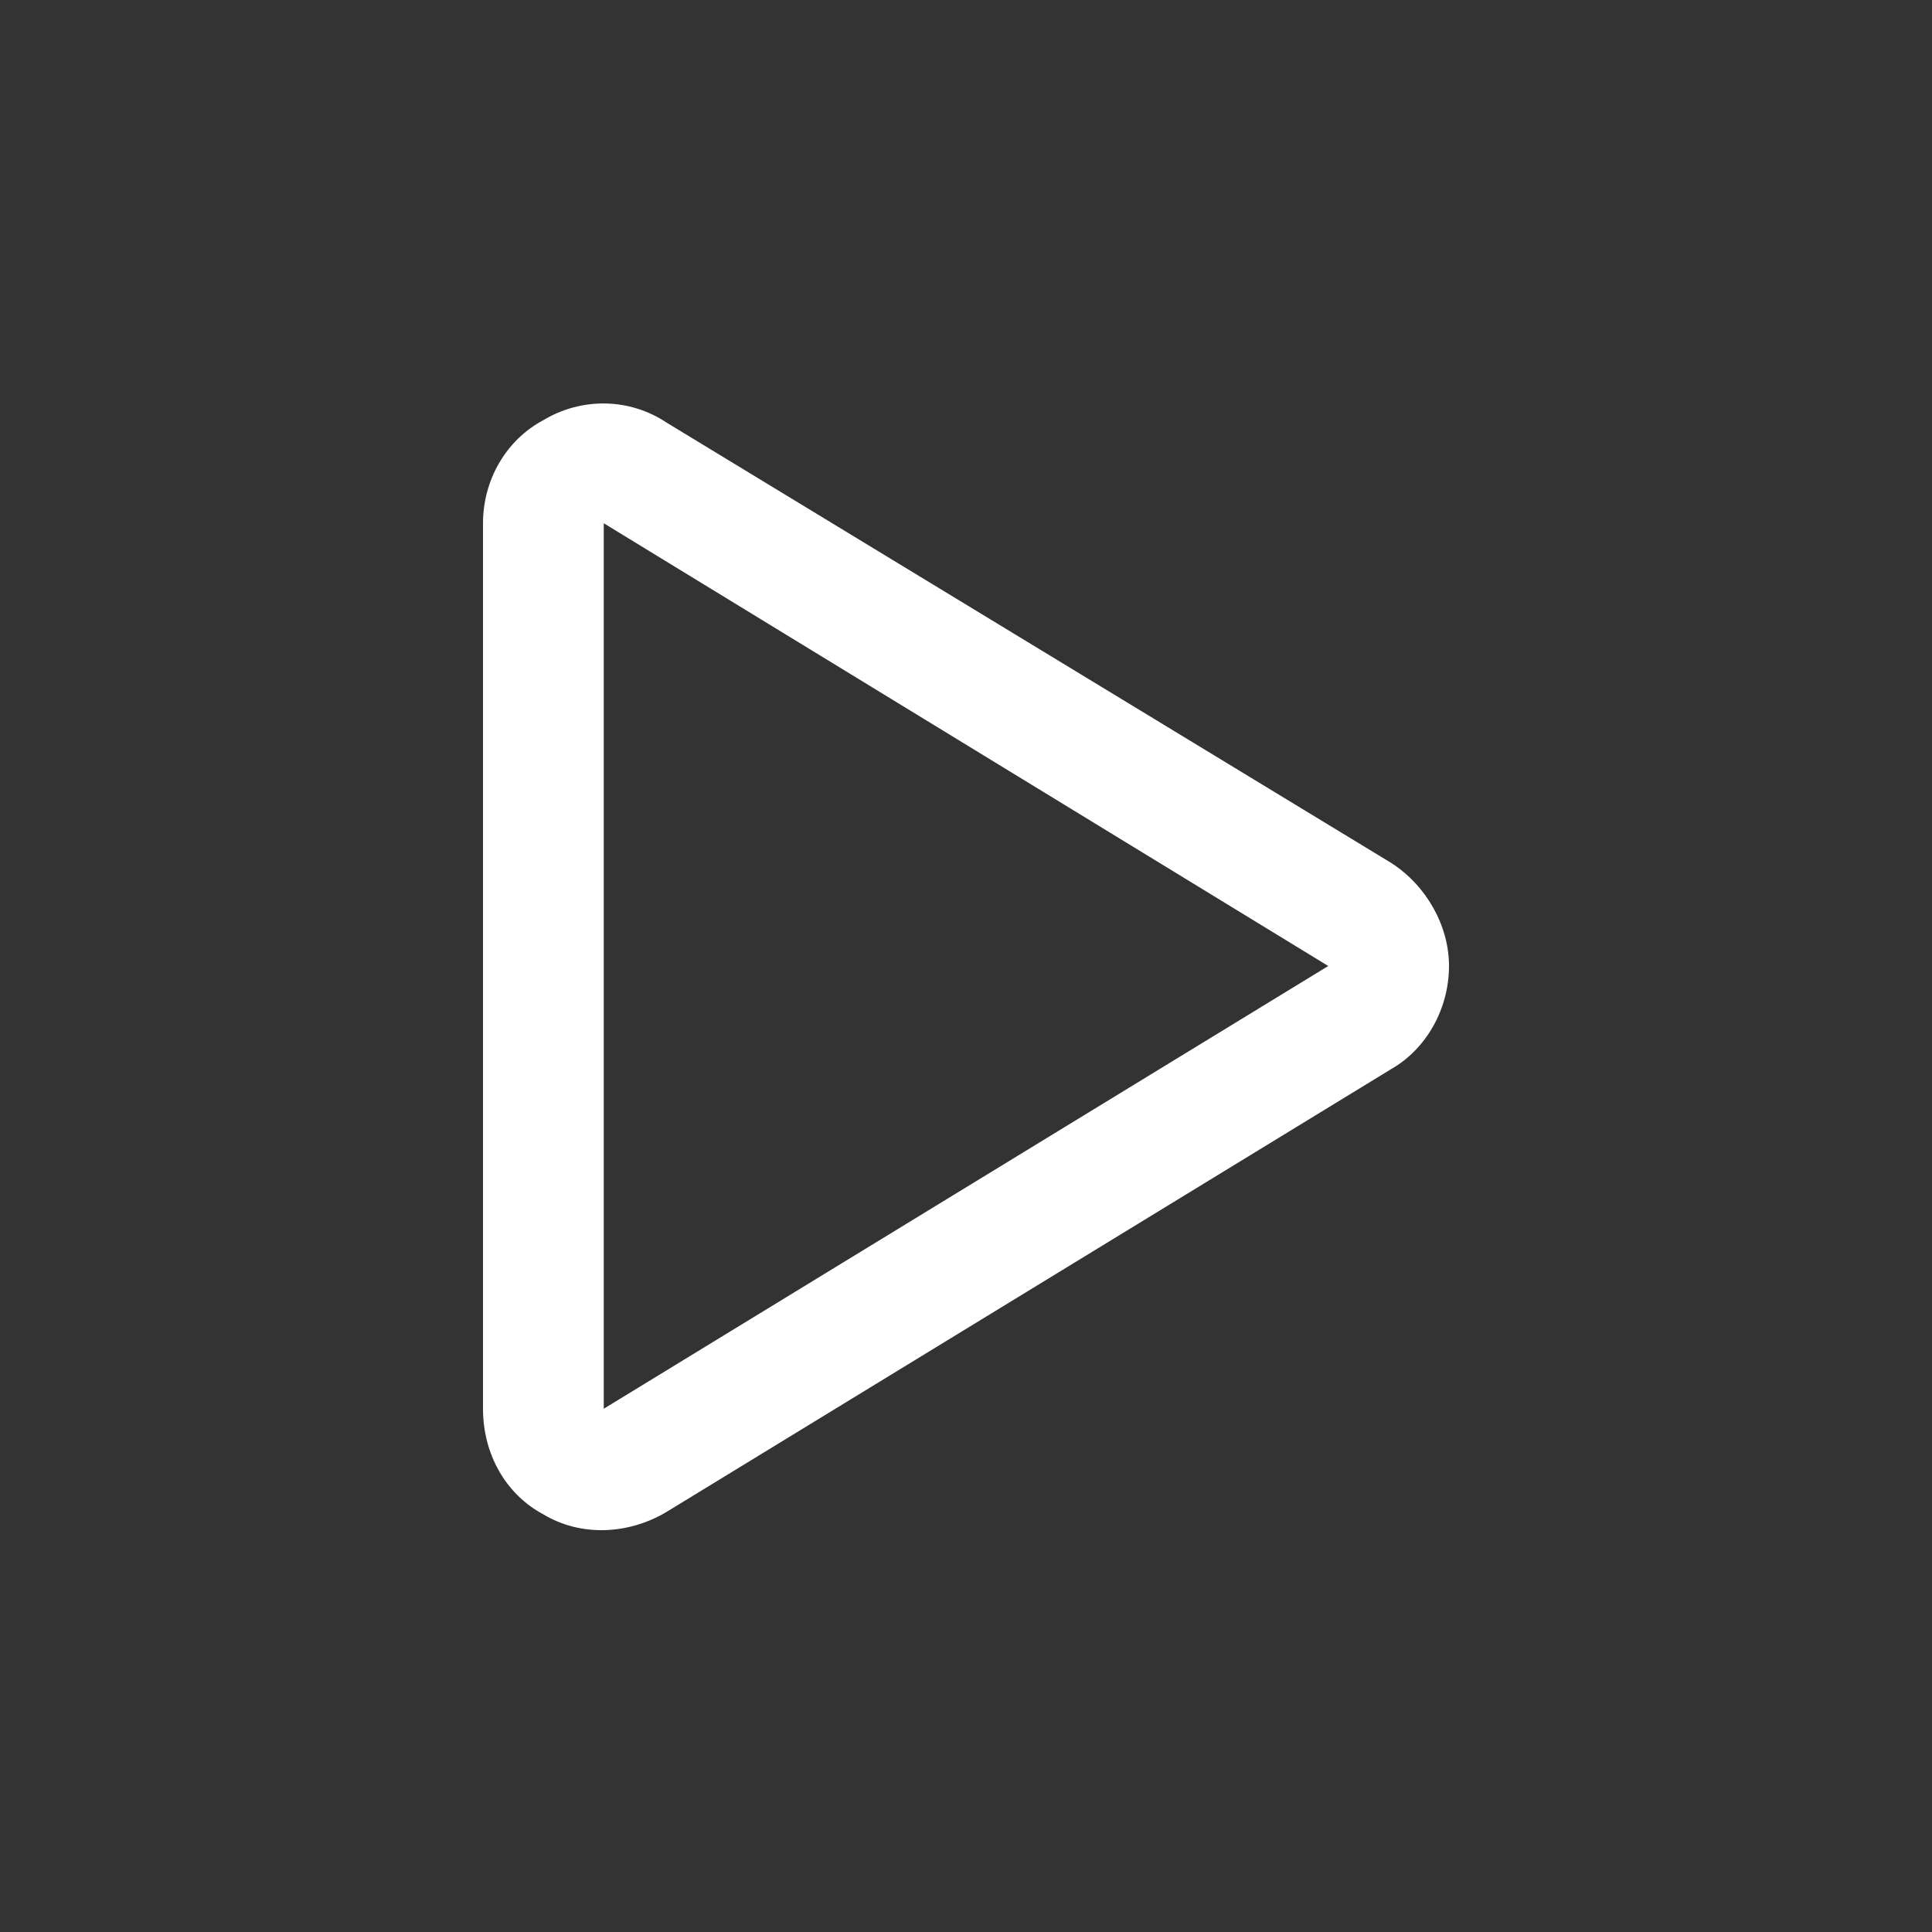
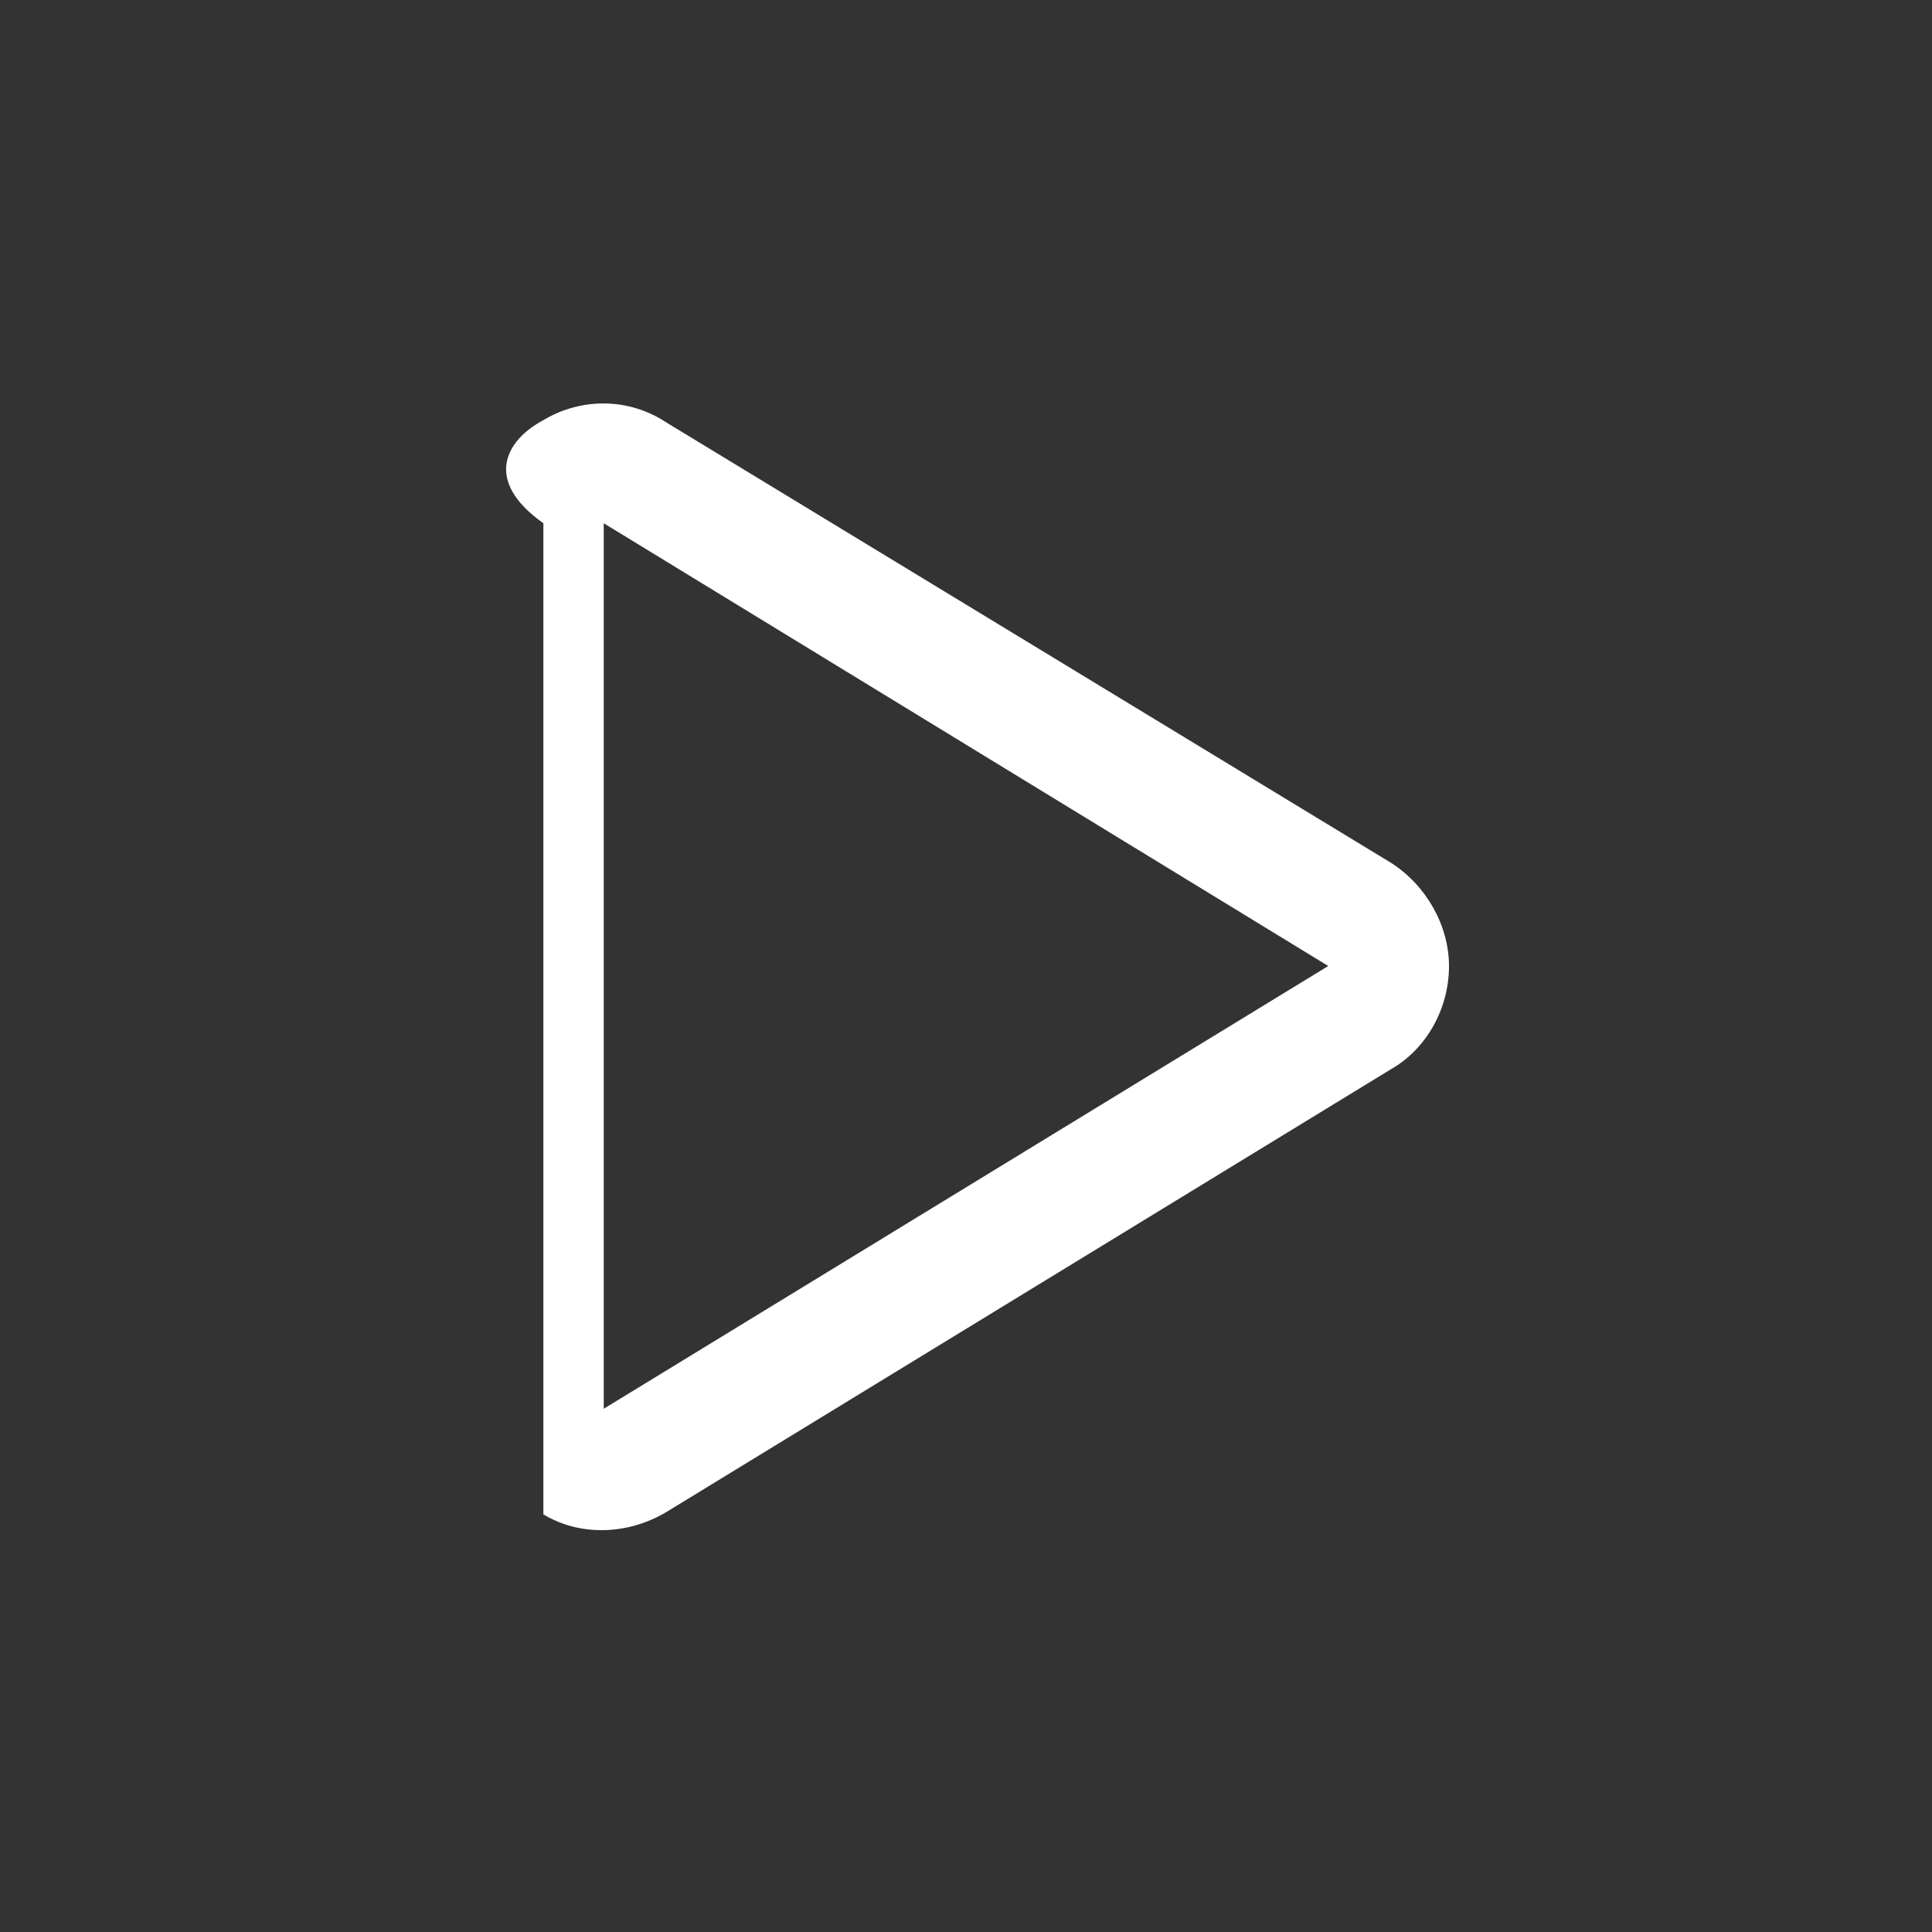
<svg xmlns="http://www.w3.org/2000/svg" width="24" height="24" viewBox="0 0 24 24" fill="none">
  <rect x="0" y="0" width="24" height="24" fill="#333333" stroke="none" />
-   <path d="M6.75 5.219C7.219 4.938 7.812 4.938 8.281 5.25L17.281 10.719C17.719 11 18 11.5 18 12C18 12.531 17.719 13.031 17.281 13.281L8.281 18.781C7.812 19.062 7.219 19.094 6.75 18.812C6.281 18.562 6 18.062 6 17.5V6.5C6 5.969 6.281 5.469 6.75 5.219ZM7.5 17.5L16.5 12L7.5 6.5V17.5Z" fill="white" />
+   <path d="M6.75 5.219C7.219 4.938 7.812 4.938 8.281 5.25L17.281 10.719C17.719 11 18 11.5 18 12C18 12.531 17.719 13.031 17.281 13.281L8.281 18.781C7.812 19.062 7.219 19.094 6.75 18.812V6.5C6 5.969 6.281 5.469 6.75 5.219ZM7.5 17.5L16.5 12L7.5 6.5V17.5Z" fill="white" />
</svg>